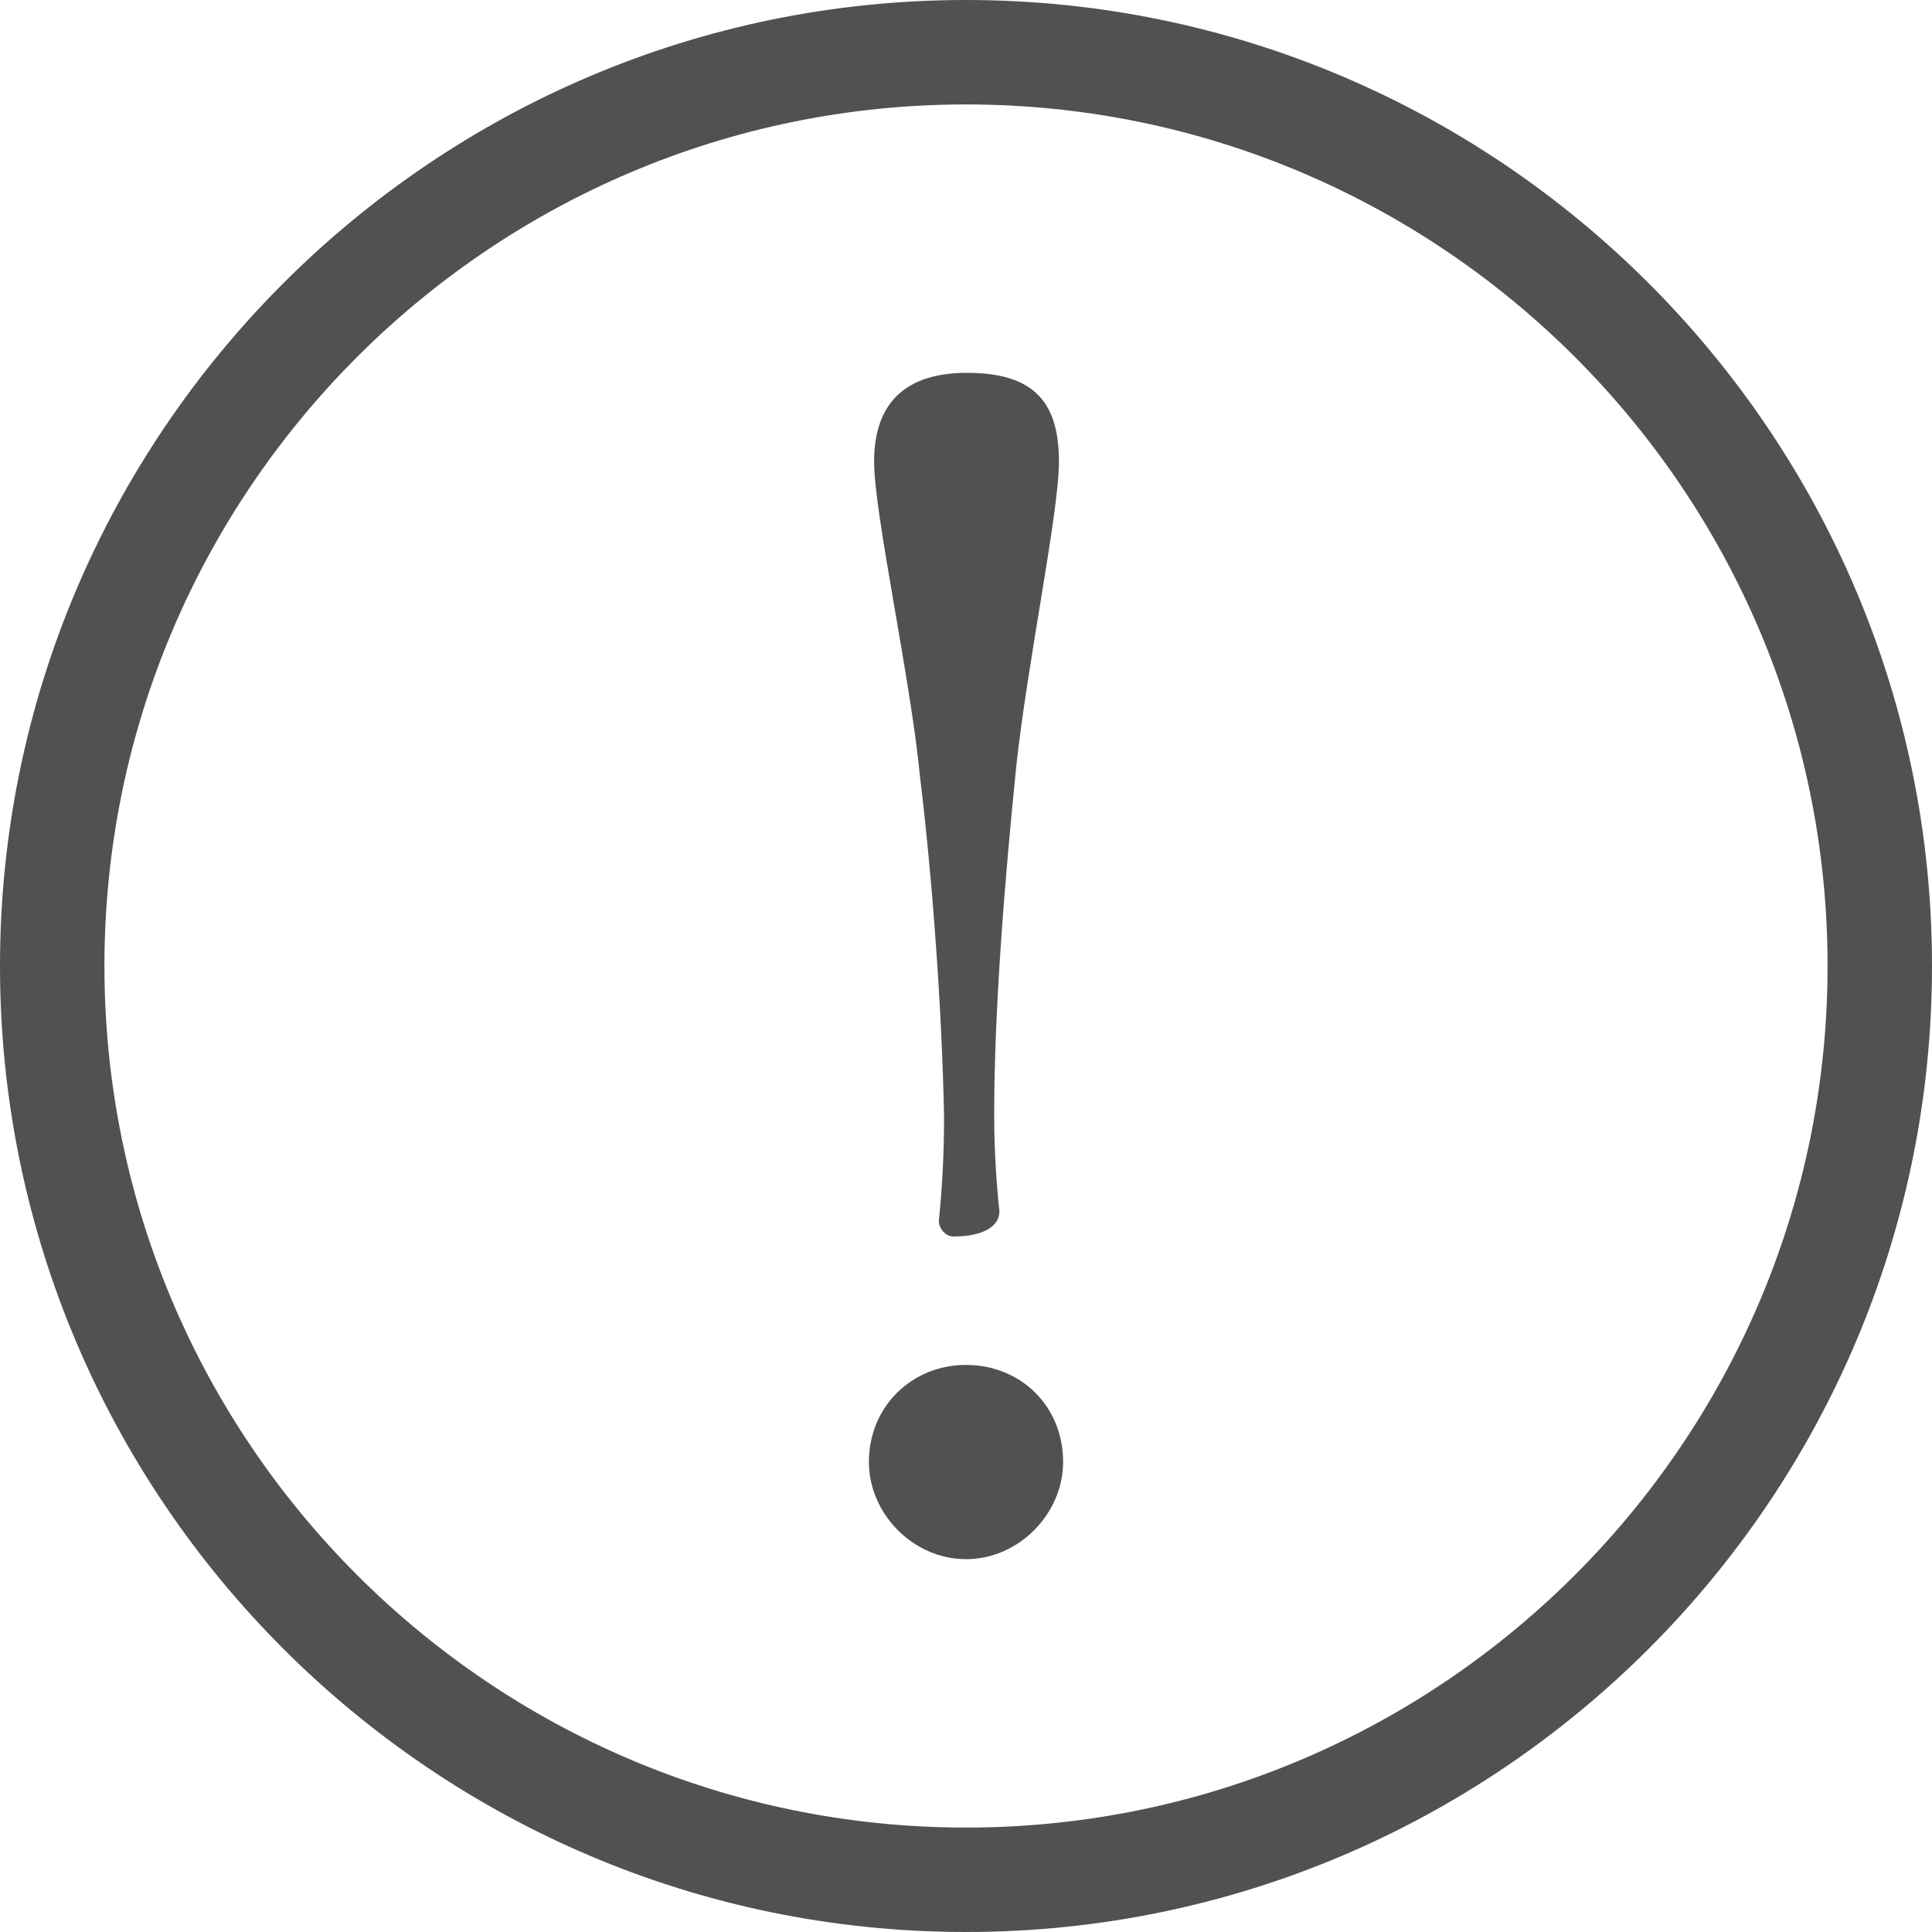
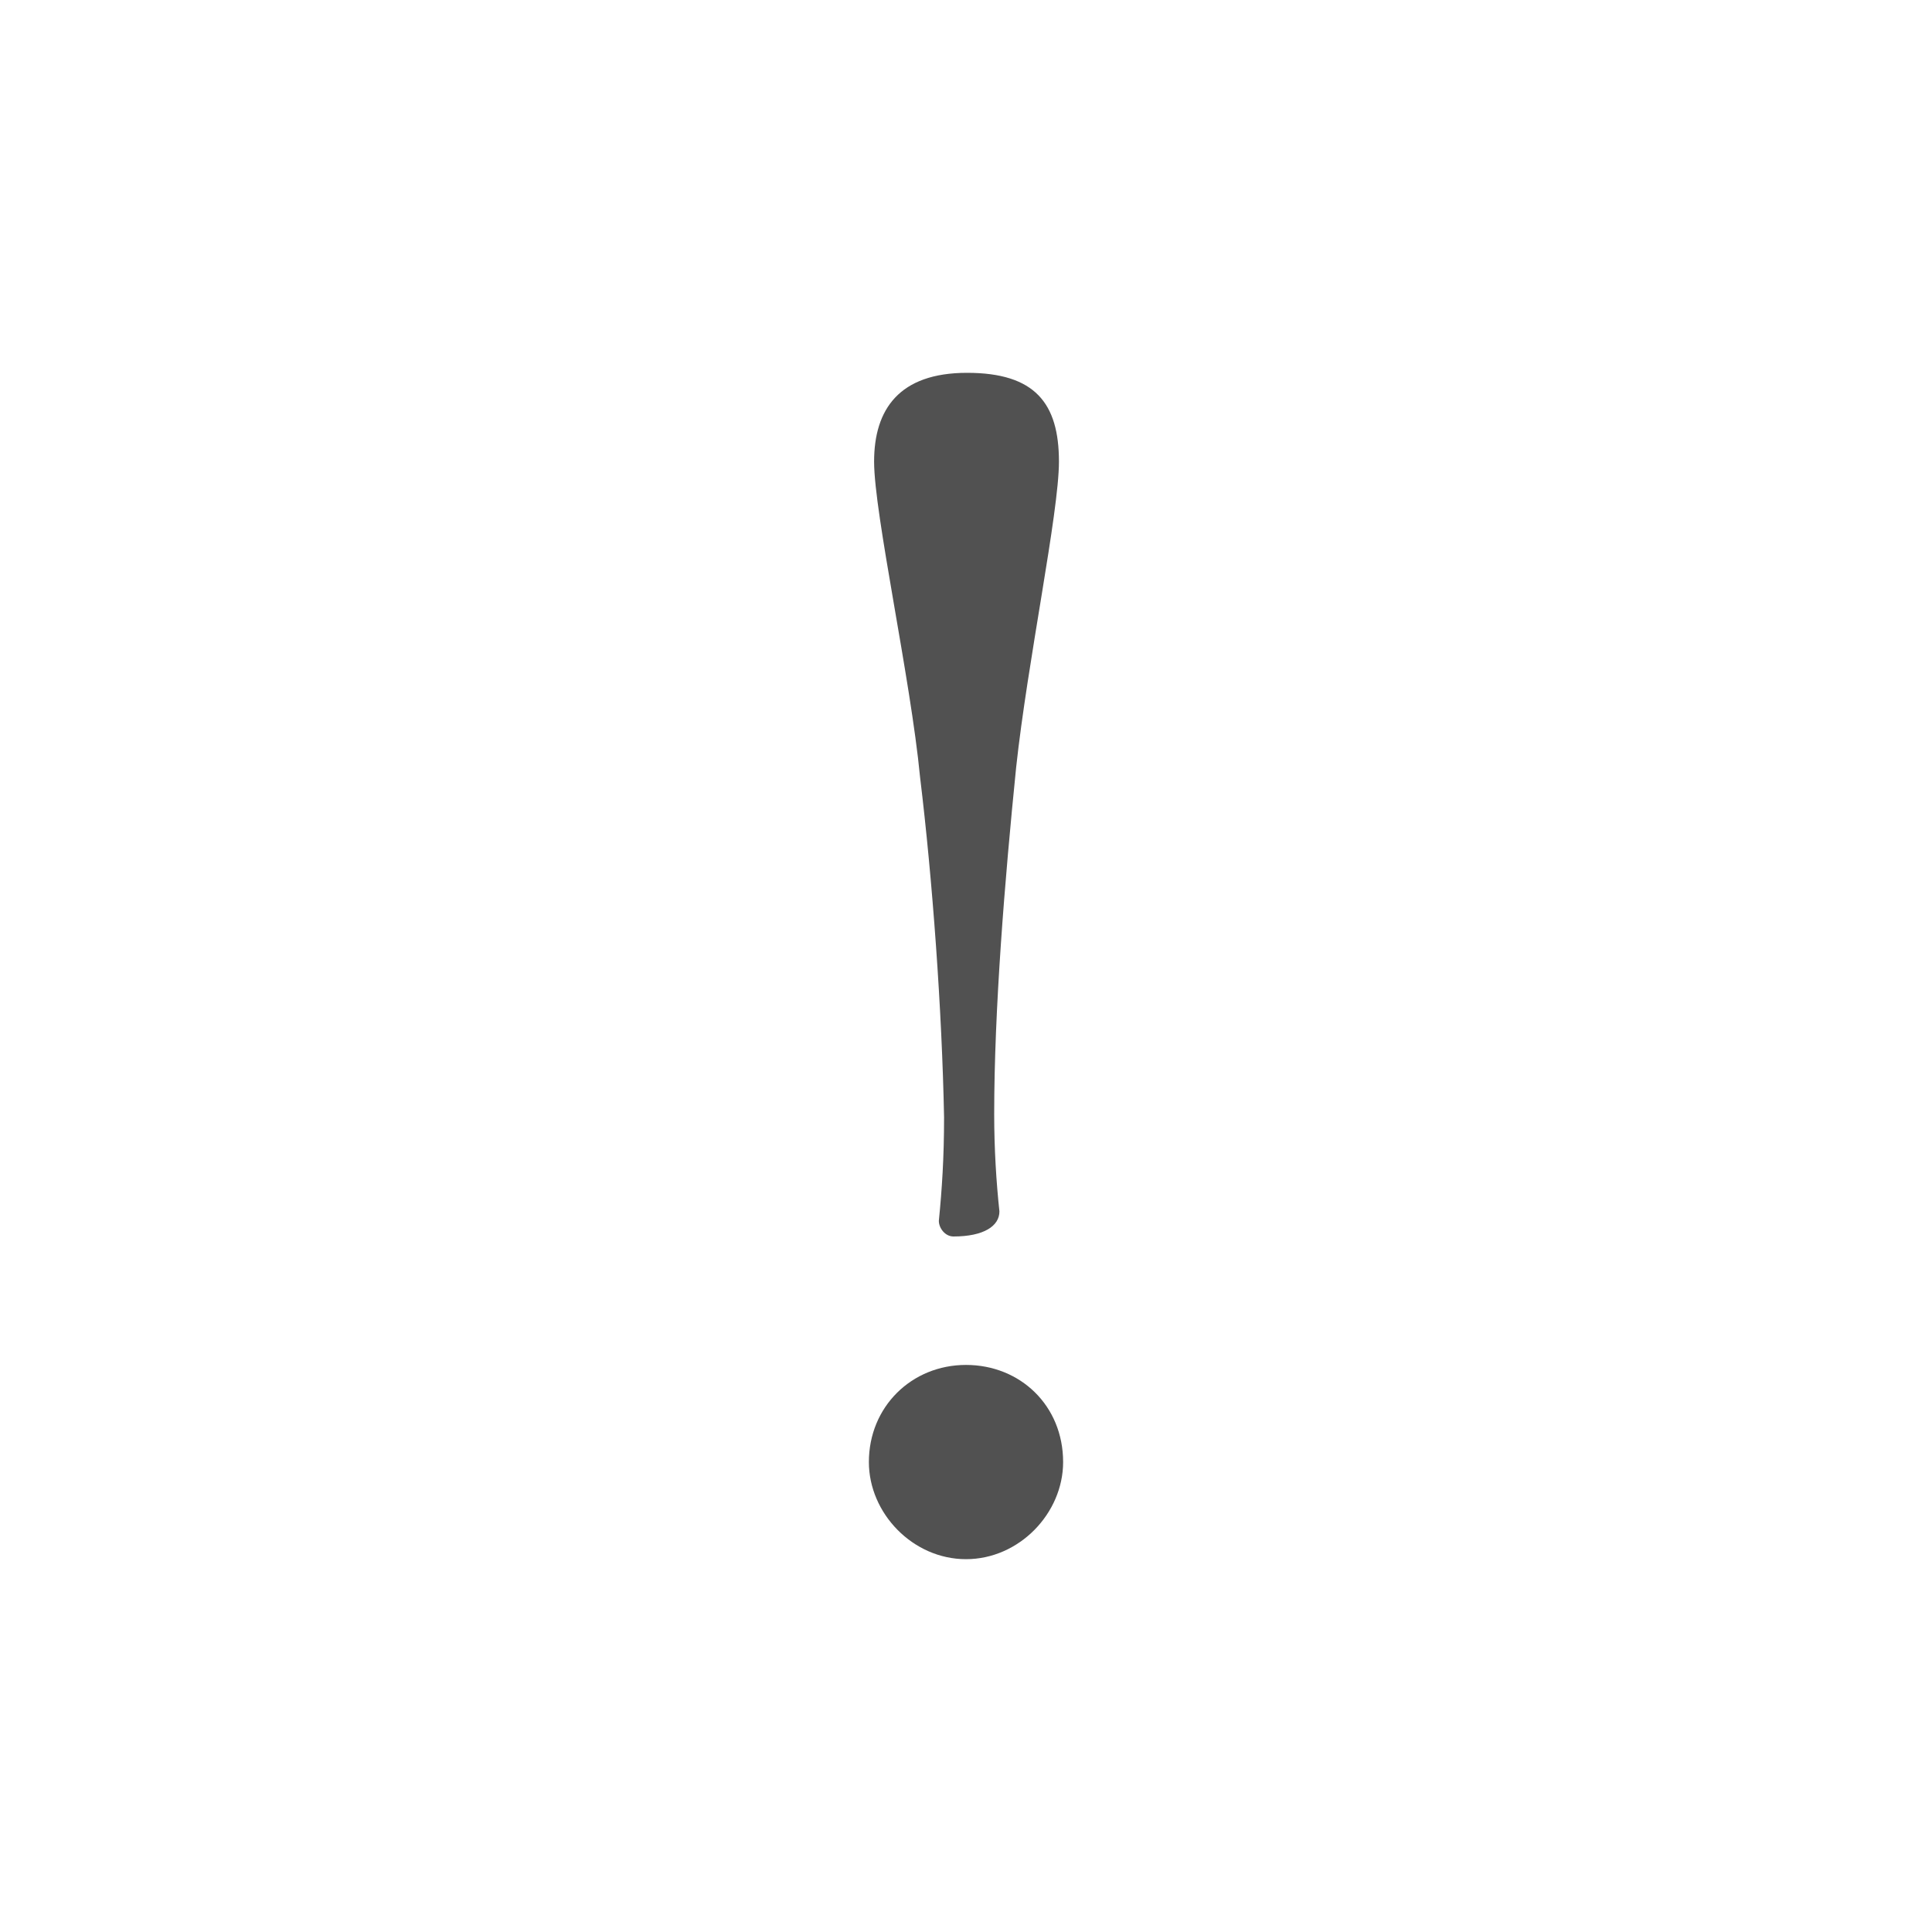
<svg xmlns="http://www.w3.org/2000/svg" viewBox="0 0 18.5 18.5">
  <defs>
    <style>
      .cls-1 {
        mix-blend-mode: multiply;
      }

      .cls-1, .cls-2 {
        fill: #515151;
      }

      .cls-3 {
        isolation: isolate;
      }
    </style>
  </defs>
  <g class="cls-3">
    <g id="_レイヤー_2" data-name="レイヤー_2">
      <g id="_レイアウト" data-name="レイアウト">
        <g>
-           <path class="cls-1" d="M9.25,18.5C4.15,18.5,0,14.35,0,9.25S4.15,0,9.25,0s9.25,4.15,9.25,9.25-4.15,9.25-9.25,9.25ZM9.25,1C4.7,1,1,4.7,1,9.25s3.7,8.25,8.25,8.25,8.25-3.7,8.25-8.25S13.8,1,9.25,1Z" />
          <path class="cls-2" d="M10.18,14c0,.49-.42.93-.93.93s-.93-.44-.93-.93c0-.53.41-.93.93-.93s.93.39.93.93ZM10.14,4.42c0,.49-.3,1.91-.41,2.93-.11,1.09-.21,2.32-.21,3.32,0,.33.02.65.05.93,0,.14-.15.24-.44.24-.08,0-.14-.08-.14-.15.03-.3.05-.61.05-.99-.02-1.03-.11-2.27-.23-3.26-.09-.94-.44-2.52-.44-3.02s.24-.85.89-.85.88.29.88.85Z" />
        </g>
      </g>
    </g>
  </g>
</svg>